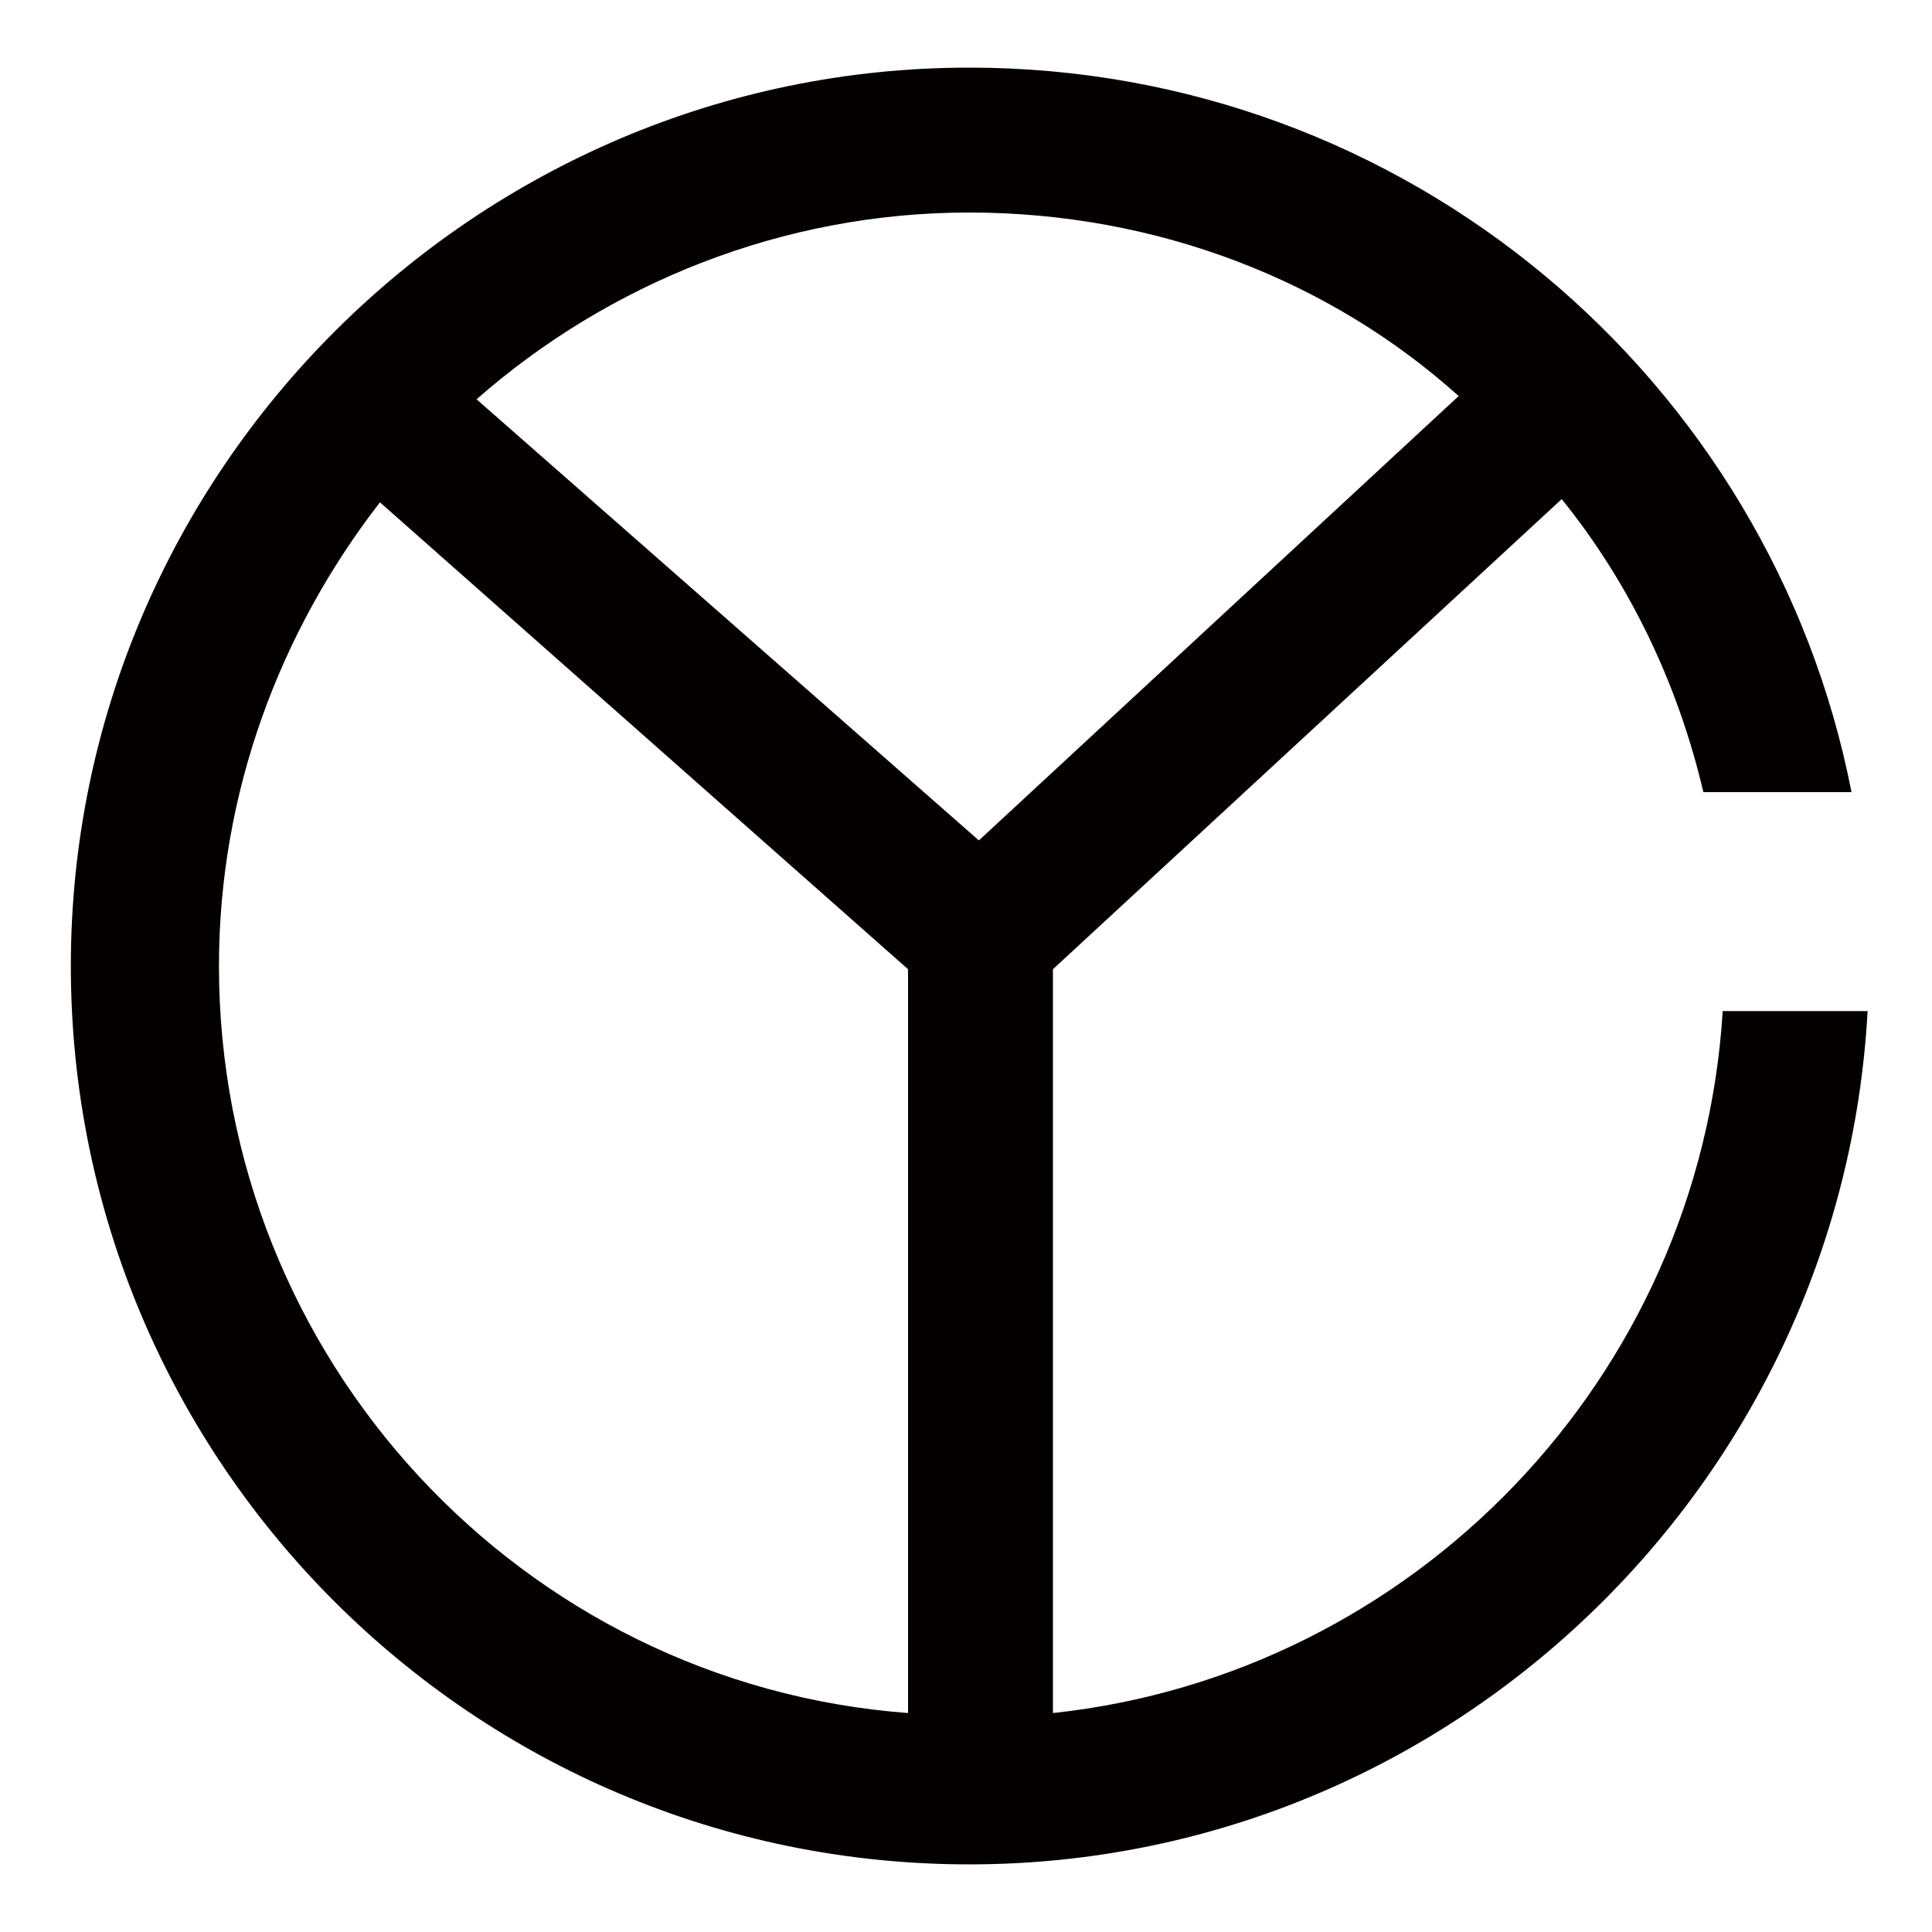
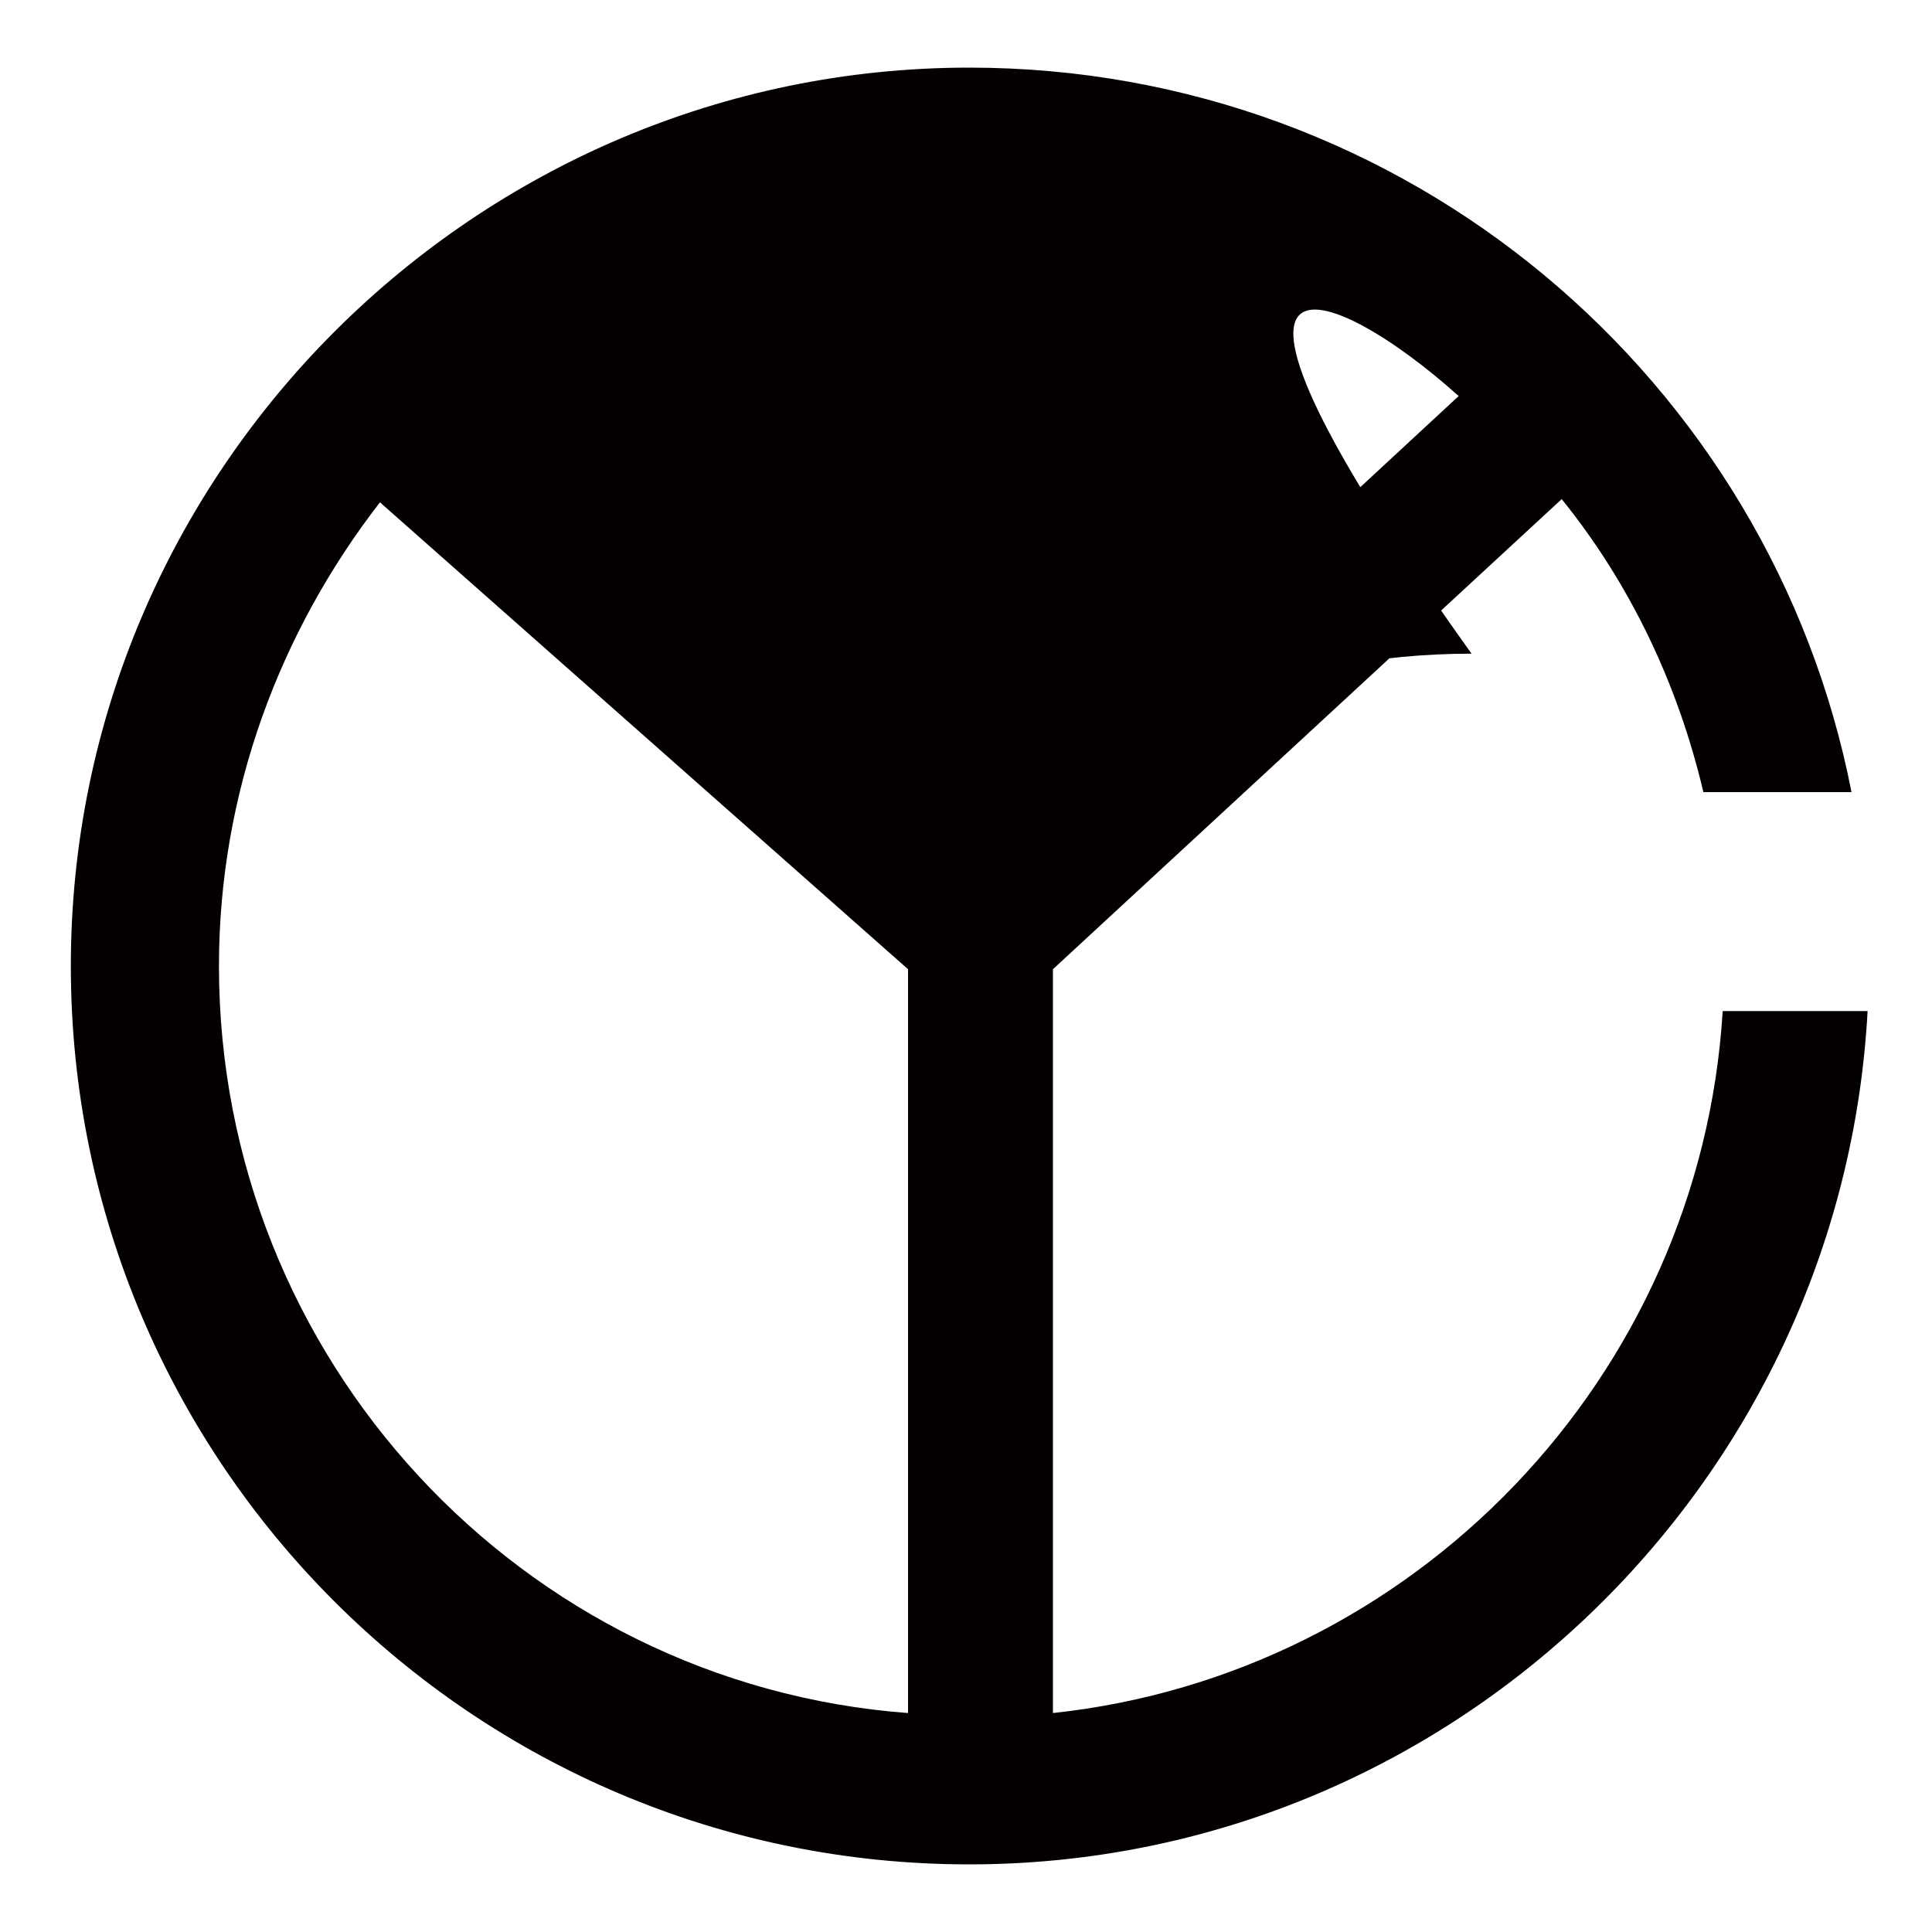
<svg xmlns="http://www.w3.org/2000/svg" version="1.1" id="レイヤー_1" x="0px" y="0px" width="60px" height="60px" viewBox="0 0 60 60" style="enable-background:new 0 0 60 60;" xml:space="preserve">
  <style type="text/css">
	.st0{fill:#040000;}
</style>
-   <path class="st0" d="M53.5,31.4C52.8,42.8,43.9,52,32.7,53.2V30.1l15.8-14.6c2.1,2.6,3.6,5.7,4.4,9.1h4.6C55,11.8,43.7,2.1,30.1,2.1  C14.8,2.1,2.2,14.6,2.2,30s12.5,27.9,27.9,27.9c14.9,0,27.1-11.8,27.9-26.5H53.5z M45.3,12.3L30.4,26.1L14.8,12.4  c4.1-3.6,9.5-5.8,15.3-5.8C35.9,6.6,41.3,8.7,45.3,12.3z M6.8,30c0-5.4,1.9-10.4,5-14.4l16.4,14.5v23.1C16.2,52.3,6.8,42.2,6.8,30z" />
+   <path class="st0" d="M53.5,31.4C52.8,42.8,43.9,52,32.7,53.2V30.1l15.8-14.6c2.1,2.6,3.6,5.7,4.4,9.1h4.6C55,11.8,43.7,2.1,30.1,2.1  C14.8,2.1,2.2,14.6,2.2,30s12.5,27.9,27.9,27.9c14.9,0,27.1-11.8,27.9-26.5H53.5z M45.3,12.3L30.4,26.1c4.1-3.6,9.5-5.8,15.3-5.8C35.9,6.6,41.3,8.7,45.3,12.3z M6.8,30c0-5.4,1.9-10.4,5-14.4l16.4,14.5v23.1C16.2,52.3,6.8,42.2,6.8,30z" />
</svg>